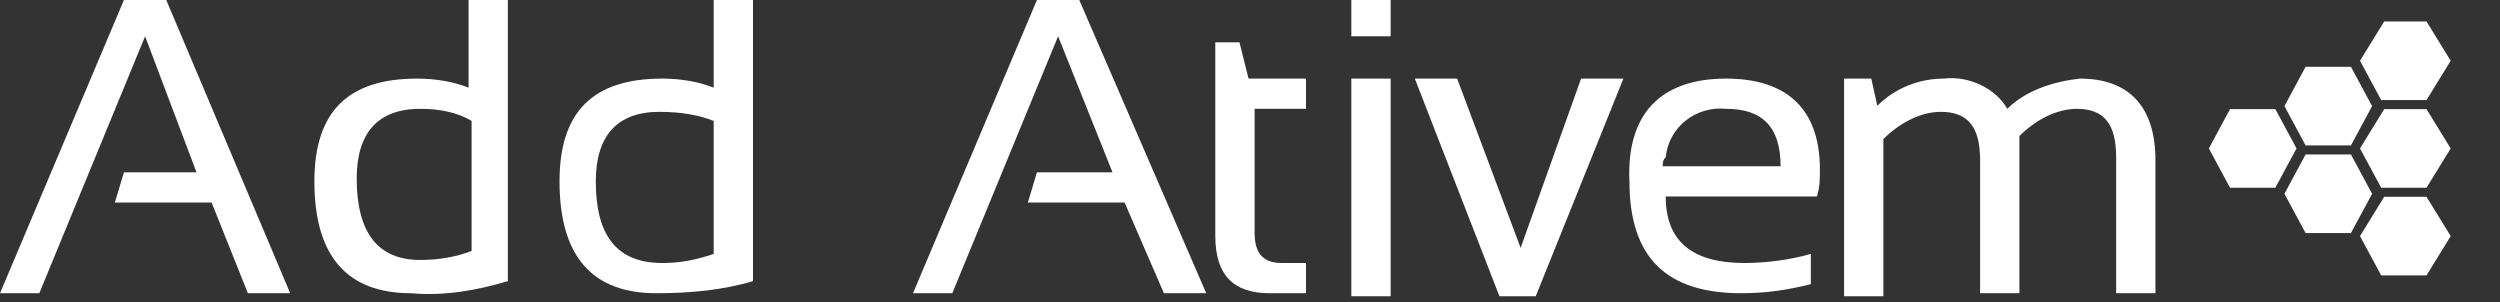
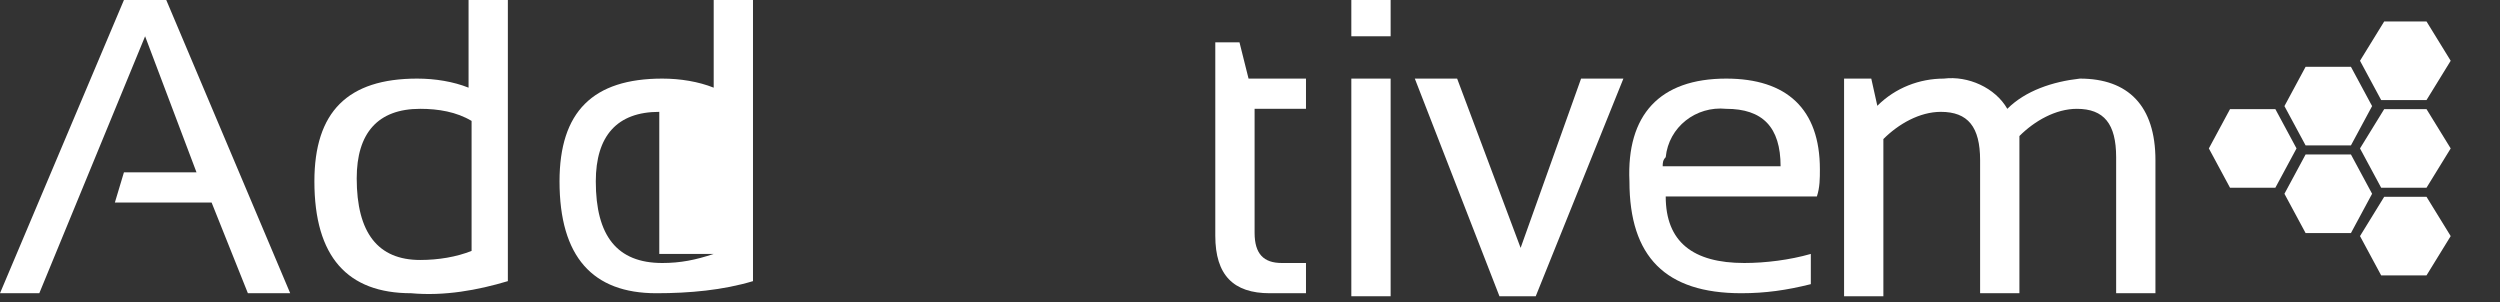
<svg xmlns="http://www.w3.org/2000/svg" version="1.1" id="Camada_1" x="0px" y="0px" viewBox="0 0 82.7 10" style="enable-background:new 0 0 82.7 10;" xml:space="preserve">
  <rect x="0" y="0" width="82.7" height="10" fill="#333333" stroke="none" />
  <style type="text/css">
	.st0{fill:#FFFFFF;}
</style>
  <g id="Grupo_1453" transform="translate(-45.337 -39.035)">
    <g id="Grupo_343" transform="translate(75.539 39.035)">
-       <path id="Caminho_207" class="st0" d="M1.3,9.7H0L4.1,0h1.4l4.2,9.7H8.3L7,6.7H3.8l0.3-1h2.5L4.8,1.2L1.3,9.7z" />
      <path id="Caminho_208" class="st0" d="M10,1.4h0.8l0.3,1.2H13v1h-1.7v4.1c0,0.7,0.3,1,0.9,1H13v1h-1.2c-1.2,0-1.8-0.6-1.8-1.9    L10,1.4z" />
      <path id="Caminho_209" class="st0" d="M15.8,0v1.2h-1.3V0H15.8z M15.8,2.6v7.2h-1.3V2.6H15.8z" />
      <path id="Caminho_210" class="st0" d="M16.6,2.6H18l2.1,5.6l2-5.6h1.4l-2.9,7.2h-1.2L16.6,2.6z" />
      <path id="Caminho_211" class="st0" d="M26.9,2.6c2,0,3.1,1,3.1,3c0,0.3,0,0.6-0.1,0.9h-5c0,1.5,0.9,2.2,2.6,2.2    c0.7,0,1.5-0.1,2.2-0.3v1c-0.8,0.2-1.5,0.3-2.3,0.3c-2.5,0-3.7-1.2-3.7-3.7C23.6,3.8,24.7,2.6,26.9,2.6z M24.8,5.5h3.9    c0-1.3-0.6-1.9-1.8-1.9c-1-0.1-1.9,0.6-2,1.6C24.8,5.3,24.8,5.4,24.8,5.5z" />
      <path id="Caminho_212" class="st0" d="M30.8,9.7V2.6h0.9l0.2,0.9c0.6-0.6,1.4-0.9,2.2-0.9c0.8-0.1,1.7,0.3,2.1,1    c0.6-0.6,1.5-0.9,2.4-1c1.6,0,2.5,0.9,2.5,2.7v4.4h-1.3V5.2c0-1.1-0.4-1.6-1.3-1.6c-0.7,0-1.4,0.4-1.9,0.9v5.2h-1.3V5.3    c0-1.1-0.4-1.6-1.3-1.6c-0.7,0-1.4,0.4-1.9,0.9v5.2H30.8z" />
    </g>
    <g id="Grupo_344" transform="translate(118.406 39.745)">
      <path id="Caminho_213" class="st0" d="M2.2,2.9H0.7L0,4.2l0.7,1.3h1.5l0.7-1.3L2.2,2.9z" />
      <path id="Caminho_214" class="st0" d="M4.7,1.5H3.2L2.5,2.8l0.7,1.3h1.5l0.7-1.3L4.7,1.5z" />
      <path id="Caminho_215" class="st0" d="M4.7,4.4H3.2L2.5,5.7l0.7,1.3h1.5l0.7-1.3L4.7,4.4z" />
      <path id="Caminho_216" class="st0" d="M7.2,5.8H5.8L5,7.1l0.7,1.3h1.5L8,7.1L7.2,5.8z" />
      <path id="Caminho_217" class="st0" d="M7.2,2.9H5.8L5,4.2l0.7,1.3h1.5L8,4.2L7.2,2.9z" />
      <path id="Caminho_218" class="st0" d="M7.2,0H5.8L5,1.3l0.7,1.3h1.5L8,1.3L7.2,0z" />
    </g>
    <g id="Grupo_346" transform="translate(45.337 39.035)">
      <path id="Caminho_219" class="st0" d="M8.2,9.7L7,6.7H3.8l0.3-1h2.4L4.8,1.2L1.3,9.7H0L4.1,0h1.4l4.1,9.7L8.2,9.7z M13.6,9.7    c-2.1,0-3.2-1.2-3.2-3.7c0-2.3,1.1-3.4,3.4-3.4c0.6,0,1.2,0.1,1.7,0.3V0h1.3v9.3C15.8,9.6,14.7,9.8,13.6,9.7L13.6,9.7z M15.6,4    c-0.5-0.3-1.1-0.4-1.7-0.4c-1.4,0-2.1,0.8-2.1,2.3c0,1.8,0.7,2.7,2.1,2.7c0.6,0,1.2-0.1,1.7-0.3V4z" />
      <g id="Grupo_345" transform="translate(18.509)">
-         <path id="Caminho_220" class="st0" d="M5.1,0v2.9C4.6,2.7,4,2.6,3.4,2.6C1.1,2.6,0,3.7,0,6c0,2.5,1.1,3.7,3.2,3.7     c1.1,0,2.2-0.1,3.2-0.4V0L5.1,0z M5.1,8.4C4.5,8.6,4,8.7,3.4,8.7C1.9,8.7,1.2,7.8,1.2,6c0-1.5,0.7-2.3,2.1-2.3     C4,3.7,4.6,3.8,5.1,4V8.4z" />
+         <path id="Caminho_220" class="st0" d="M5.1,0v2.9C4.6,2.7,4,2.6,3.4,2.6C1.1,2.6,0,3.7,0,6c0,2.5,1.1,3.7,3.2,3.7     c1.1,0,2.2-0.1,3.2-0.4V0L5.1,0z M5.1,8.4C4.5,8.6,4,8.7,3.4,8.7C1.9,8.7,1.2,7.8,1.2,6c0-1.5,0.7-2.3,2.1-2.3     V8.4z" />
      </g>
    </g>
  </g>
</svg>